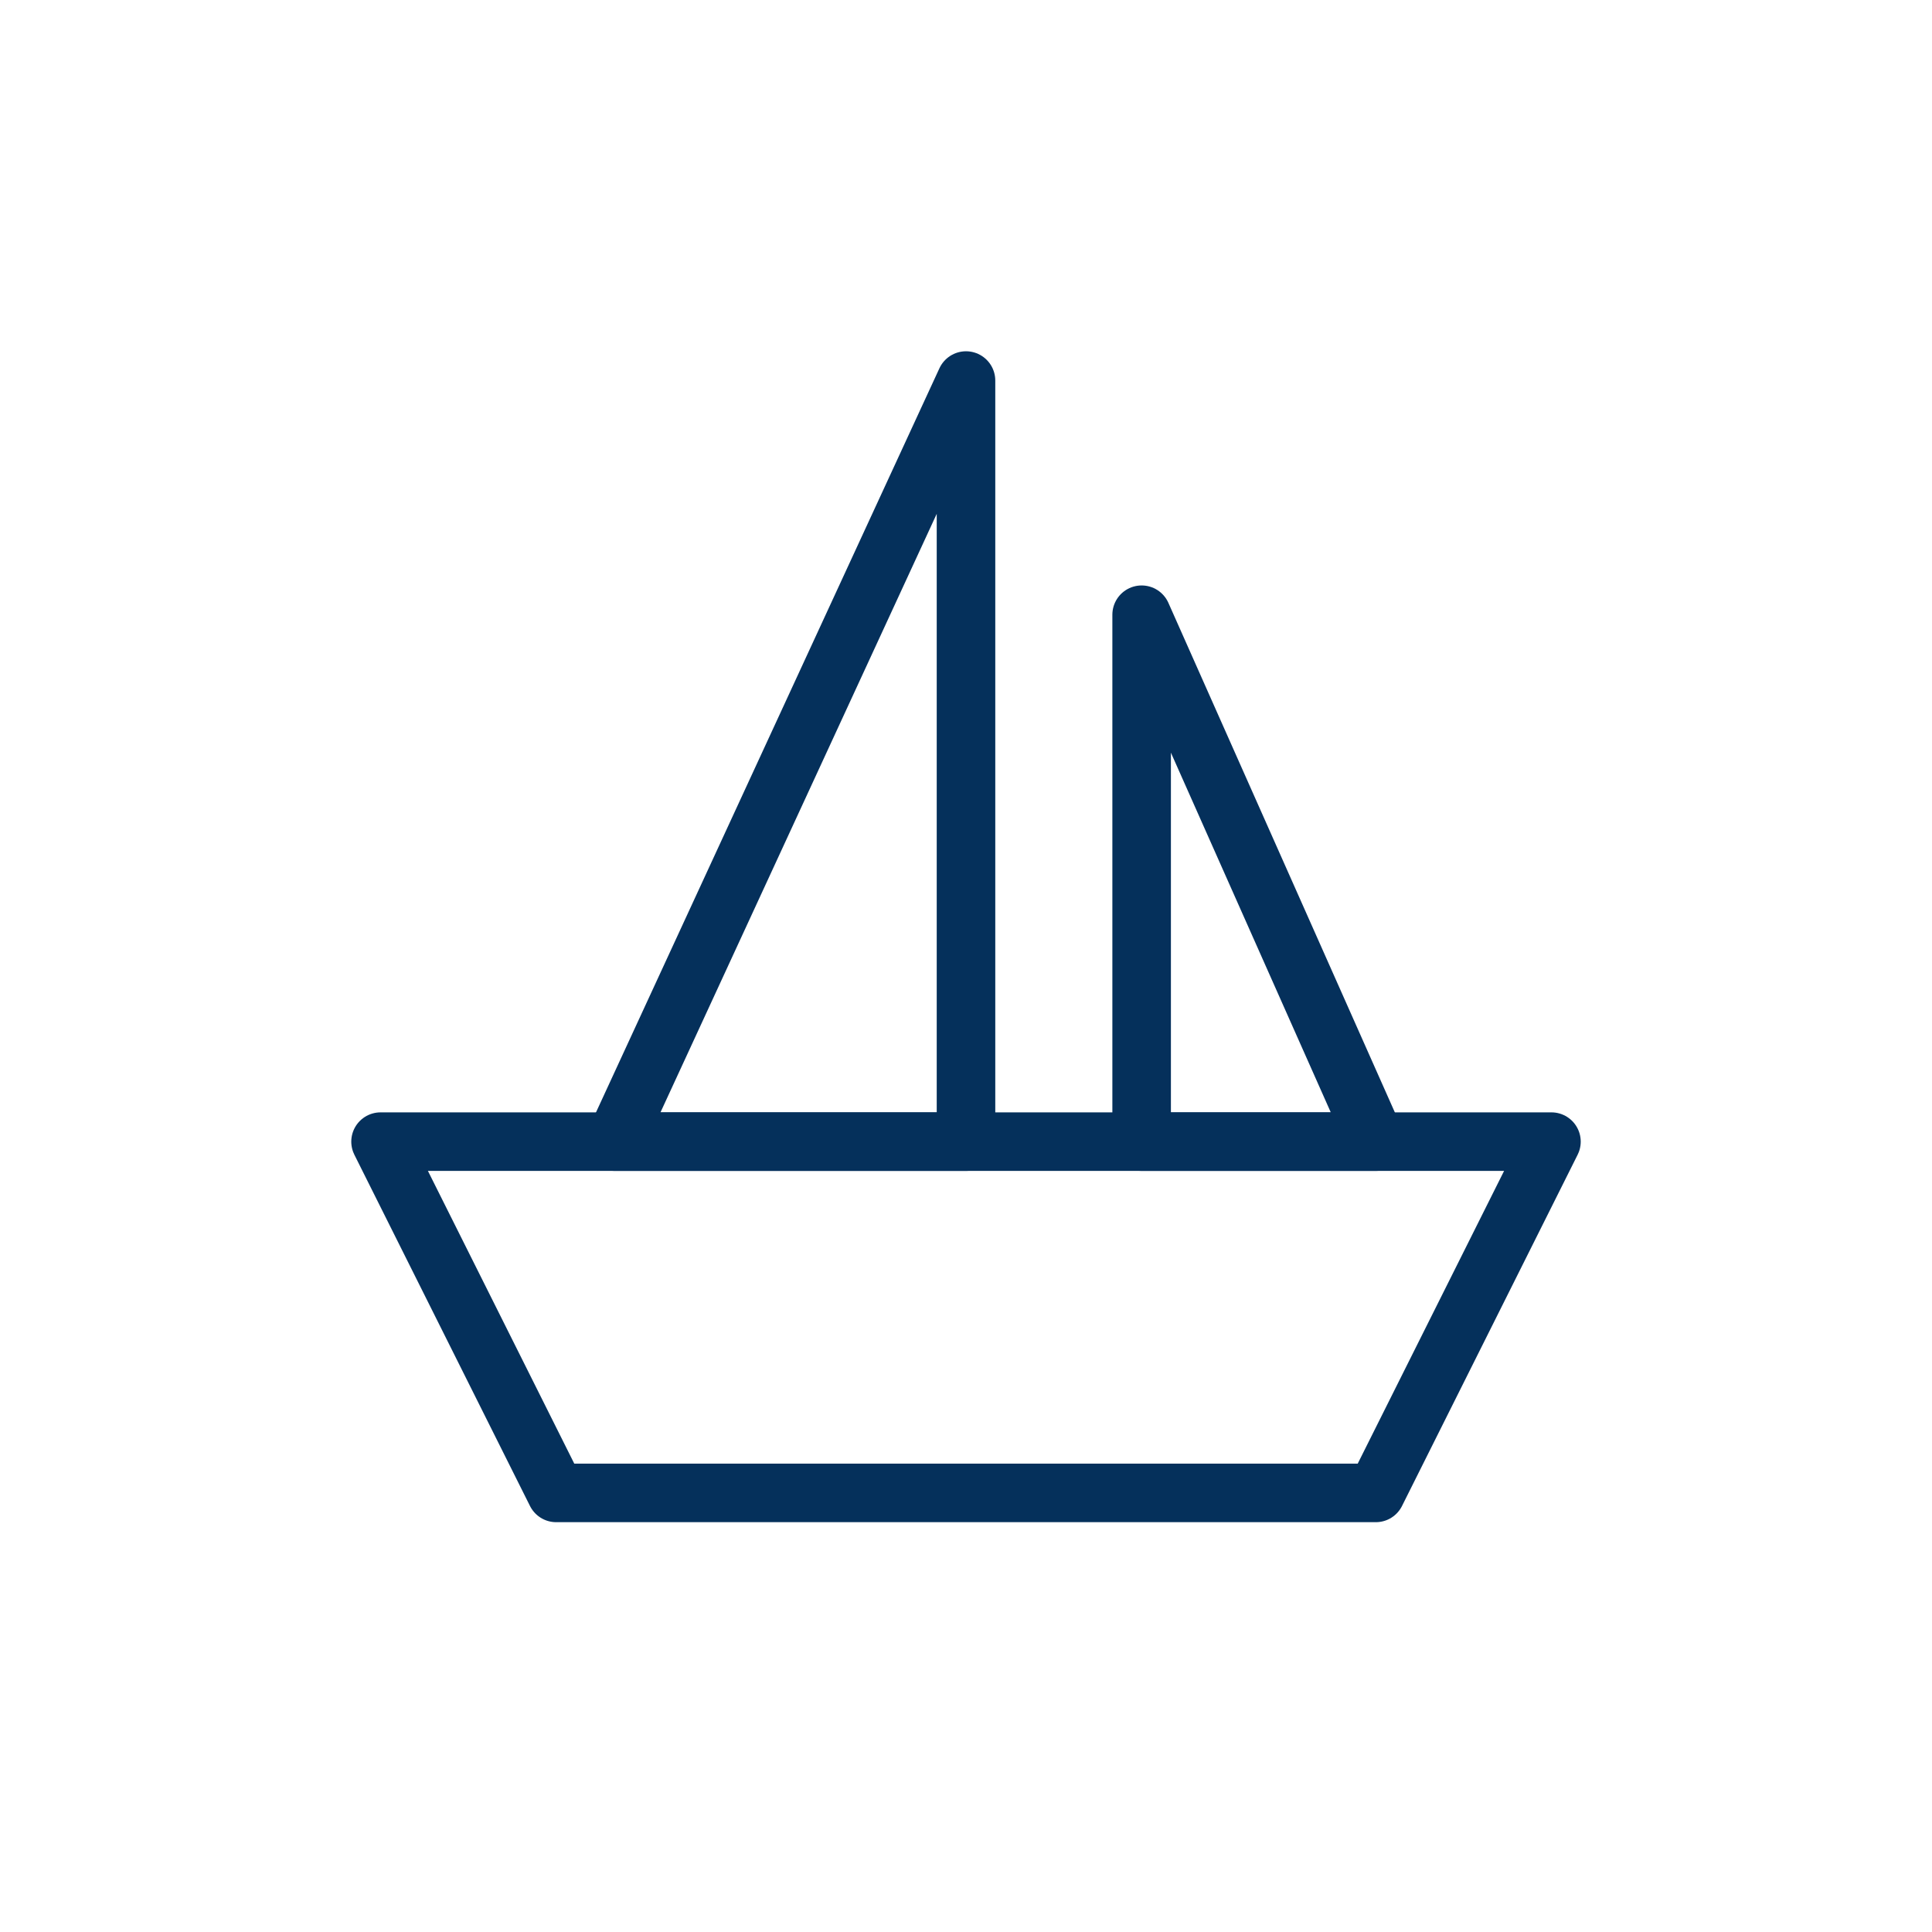
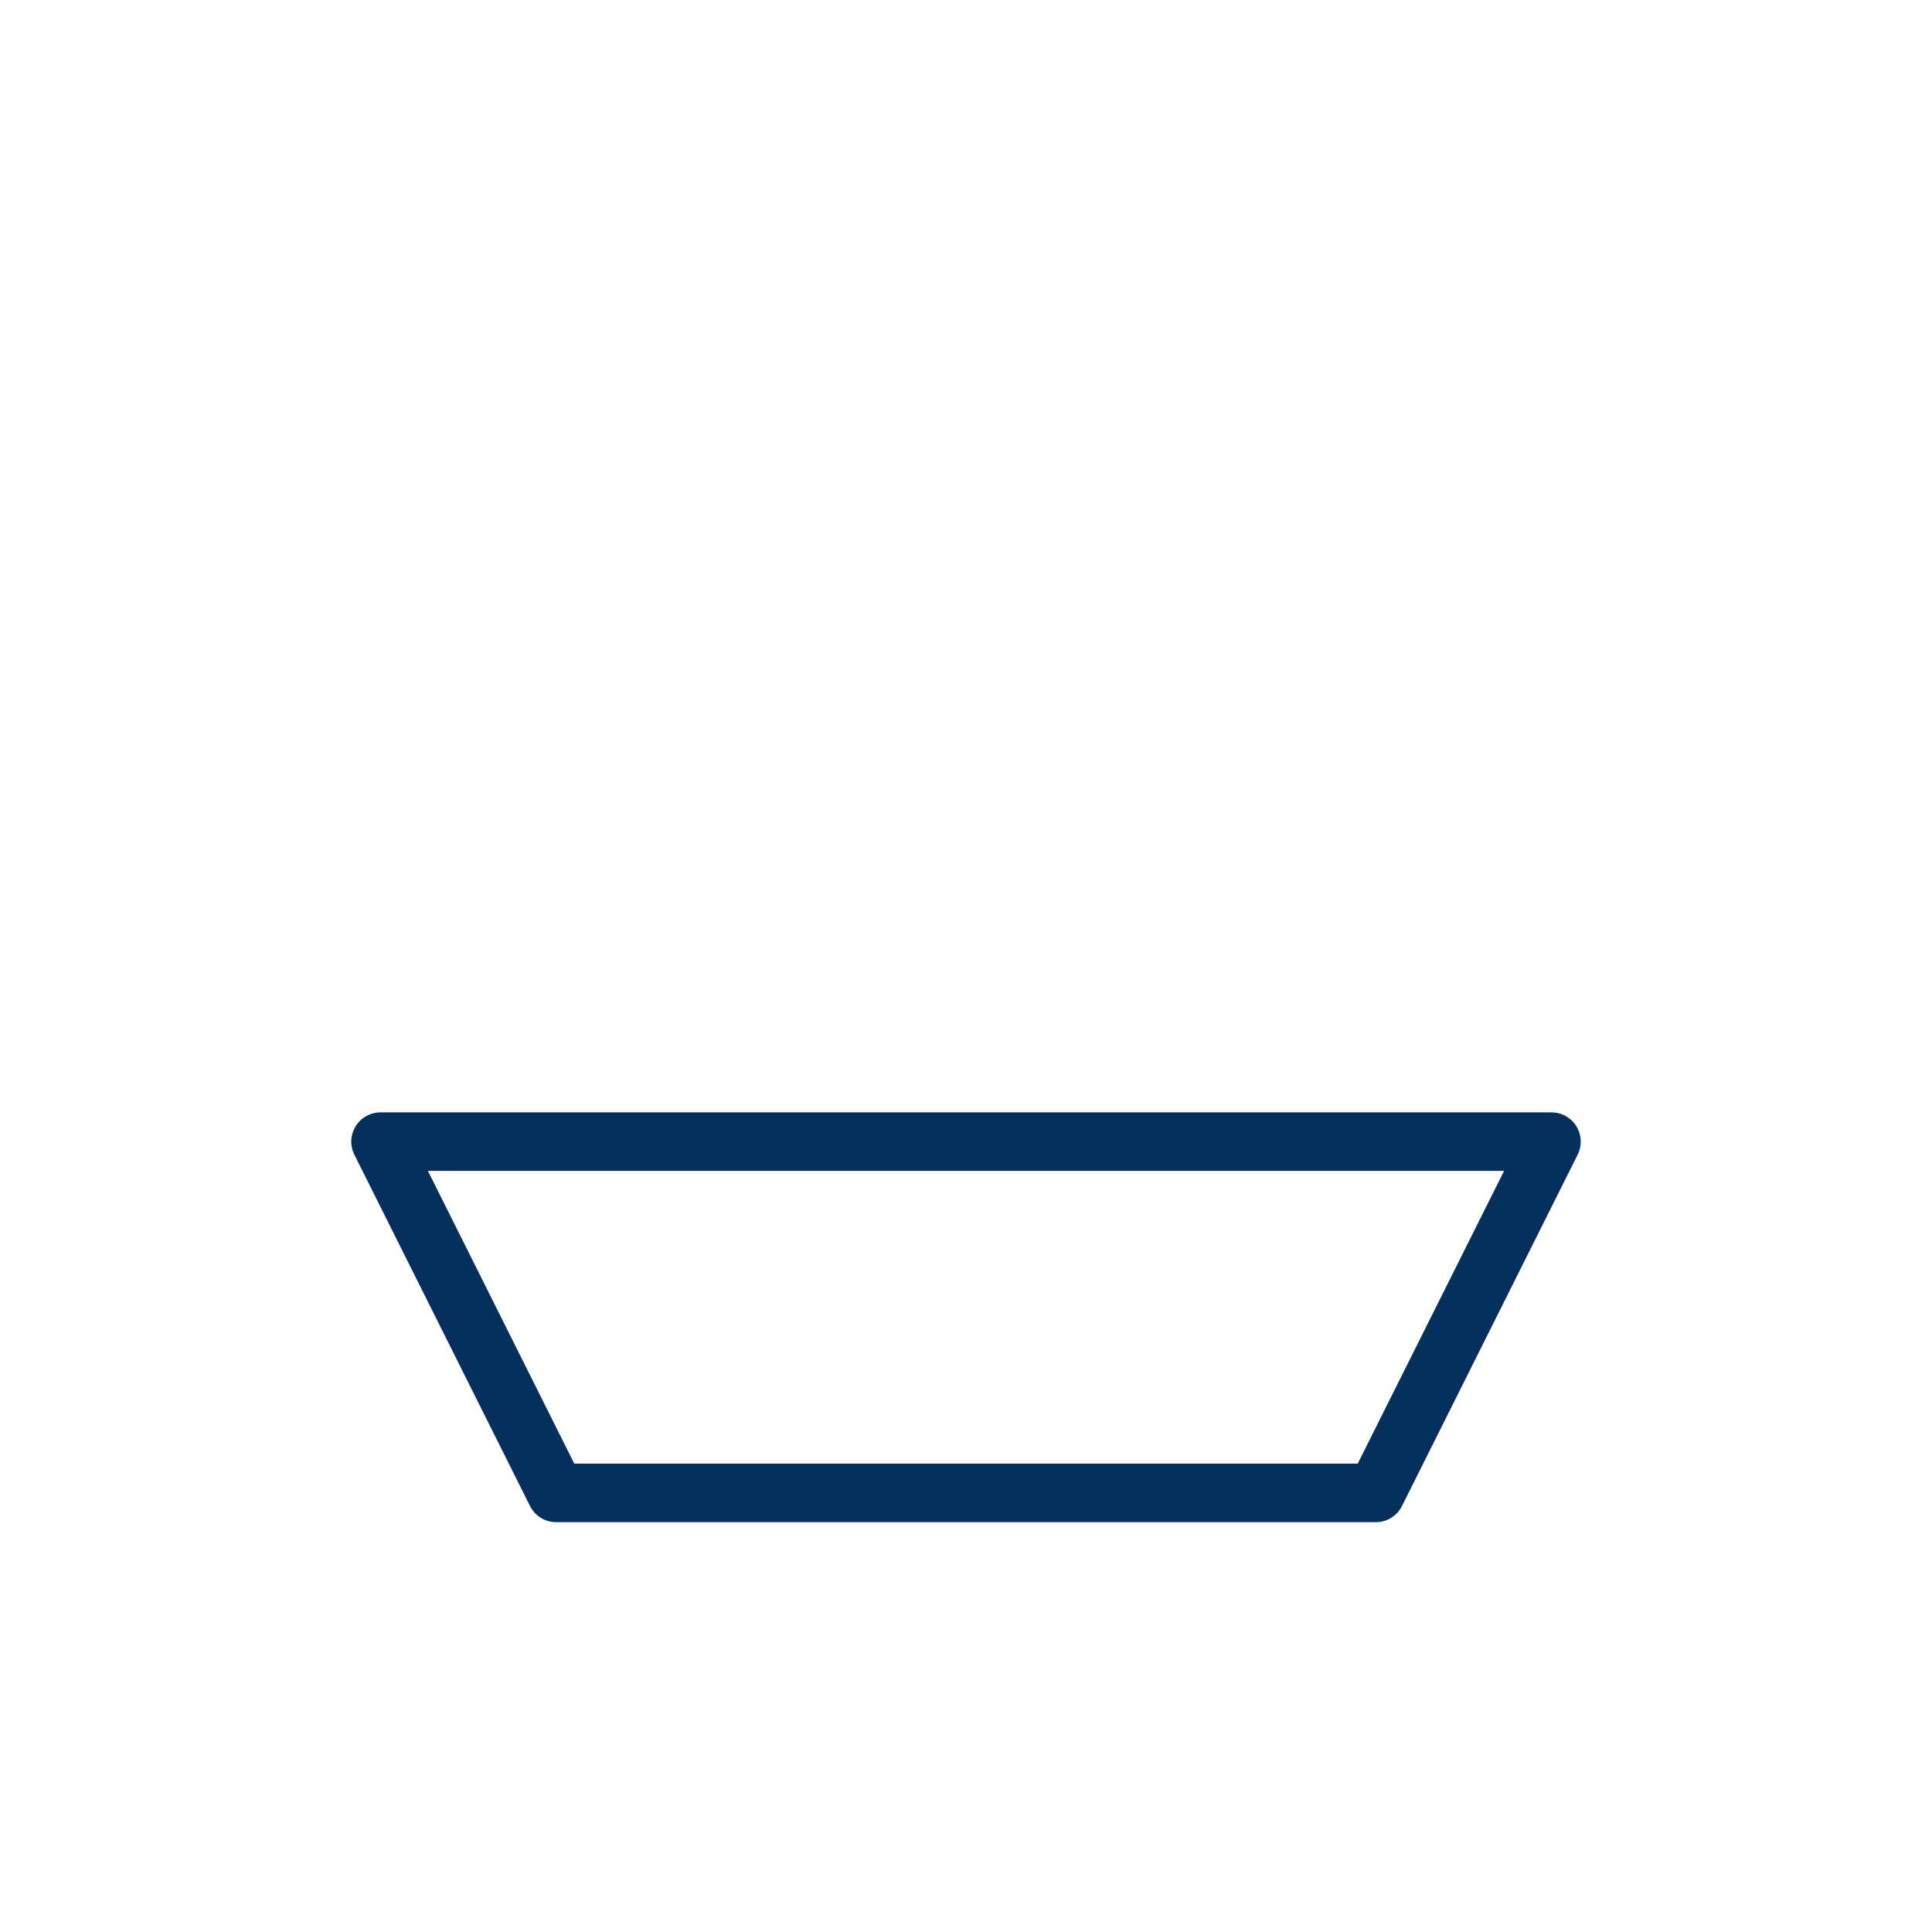
<svg xmlns="http://www.w3.org/2000/svg" width="33" height="33" viewBox="0 0 33 33" fill="none">
  <path d="M23.5 25.5H9.5L6.5 19.5H26.5L23.5 25.5Z" stroke="#05305B" stroke-linecap="round" stroke-linejoin="round" />
-   <path d="M16.5 19.5H10.5L16.5 6.5V19.5Z" stroke="#05305B" stroke-linecap="round" stroke-linejoin="round" />
-   <path d="M19.5 10.5V19.5H23.5L19.5 10.5Z" stroke="#05305B" stroke-linecap="round" stroke-linejoin="round" />
</svg>